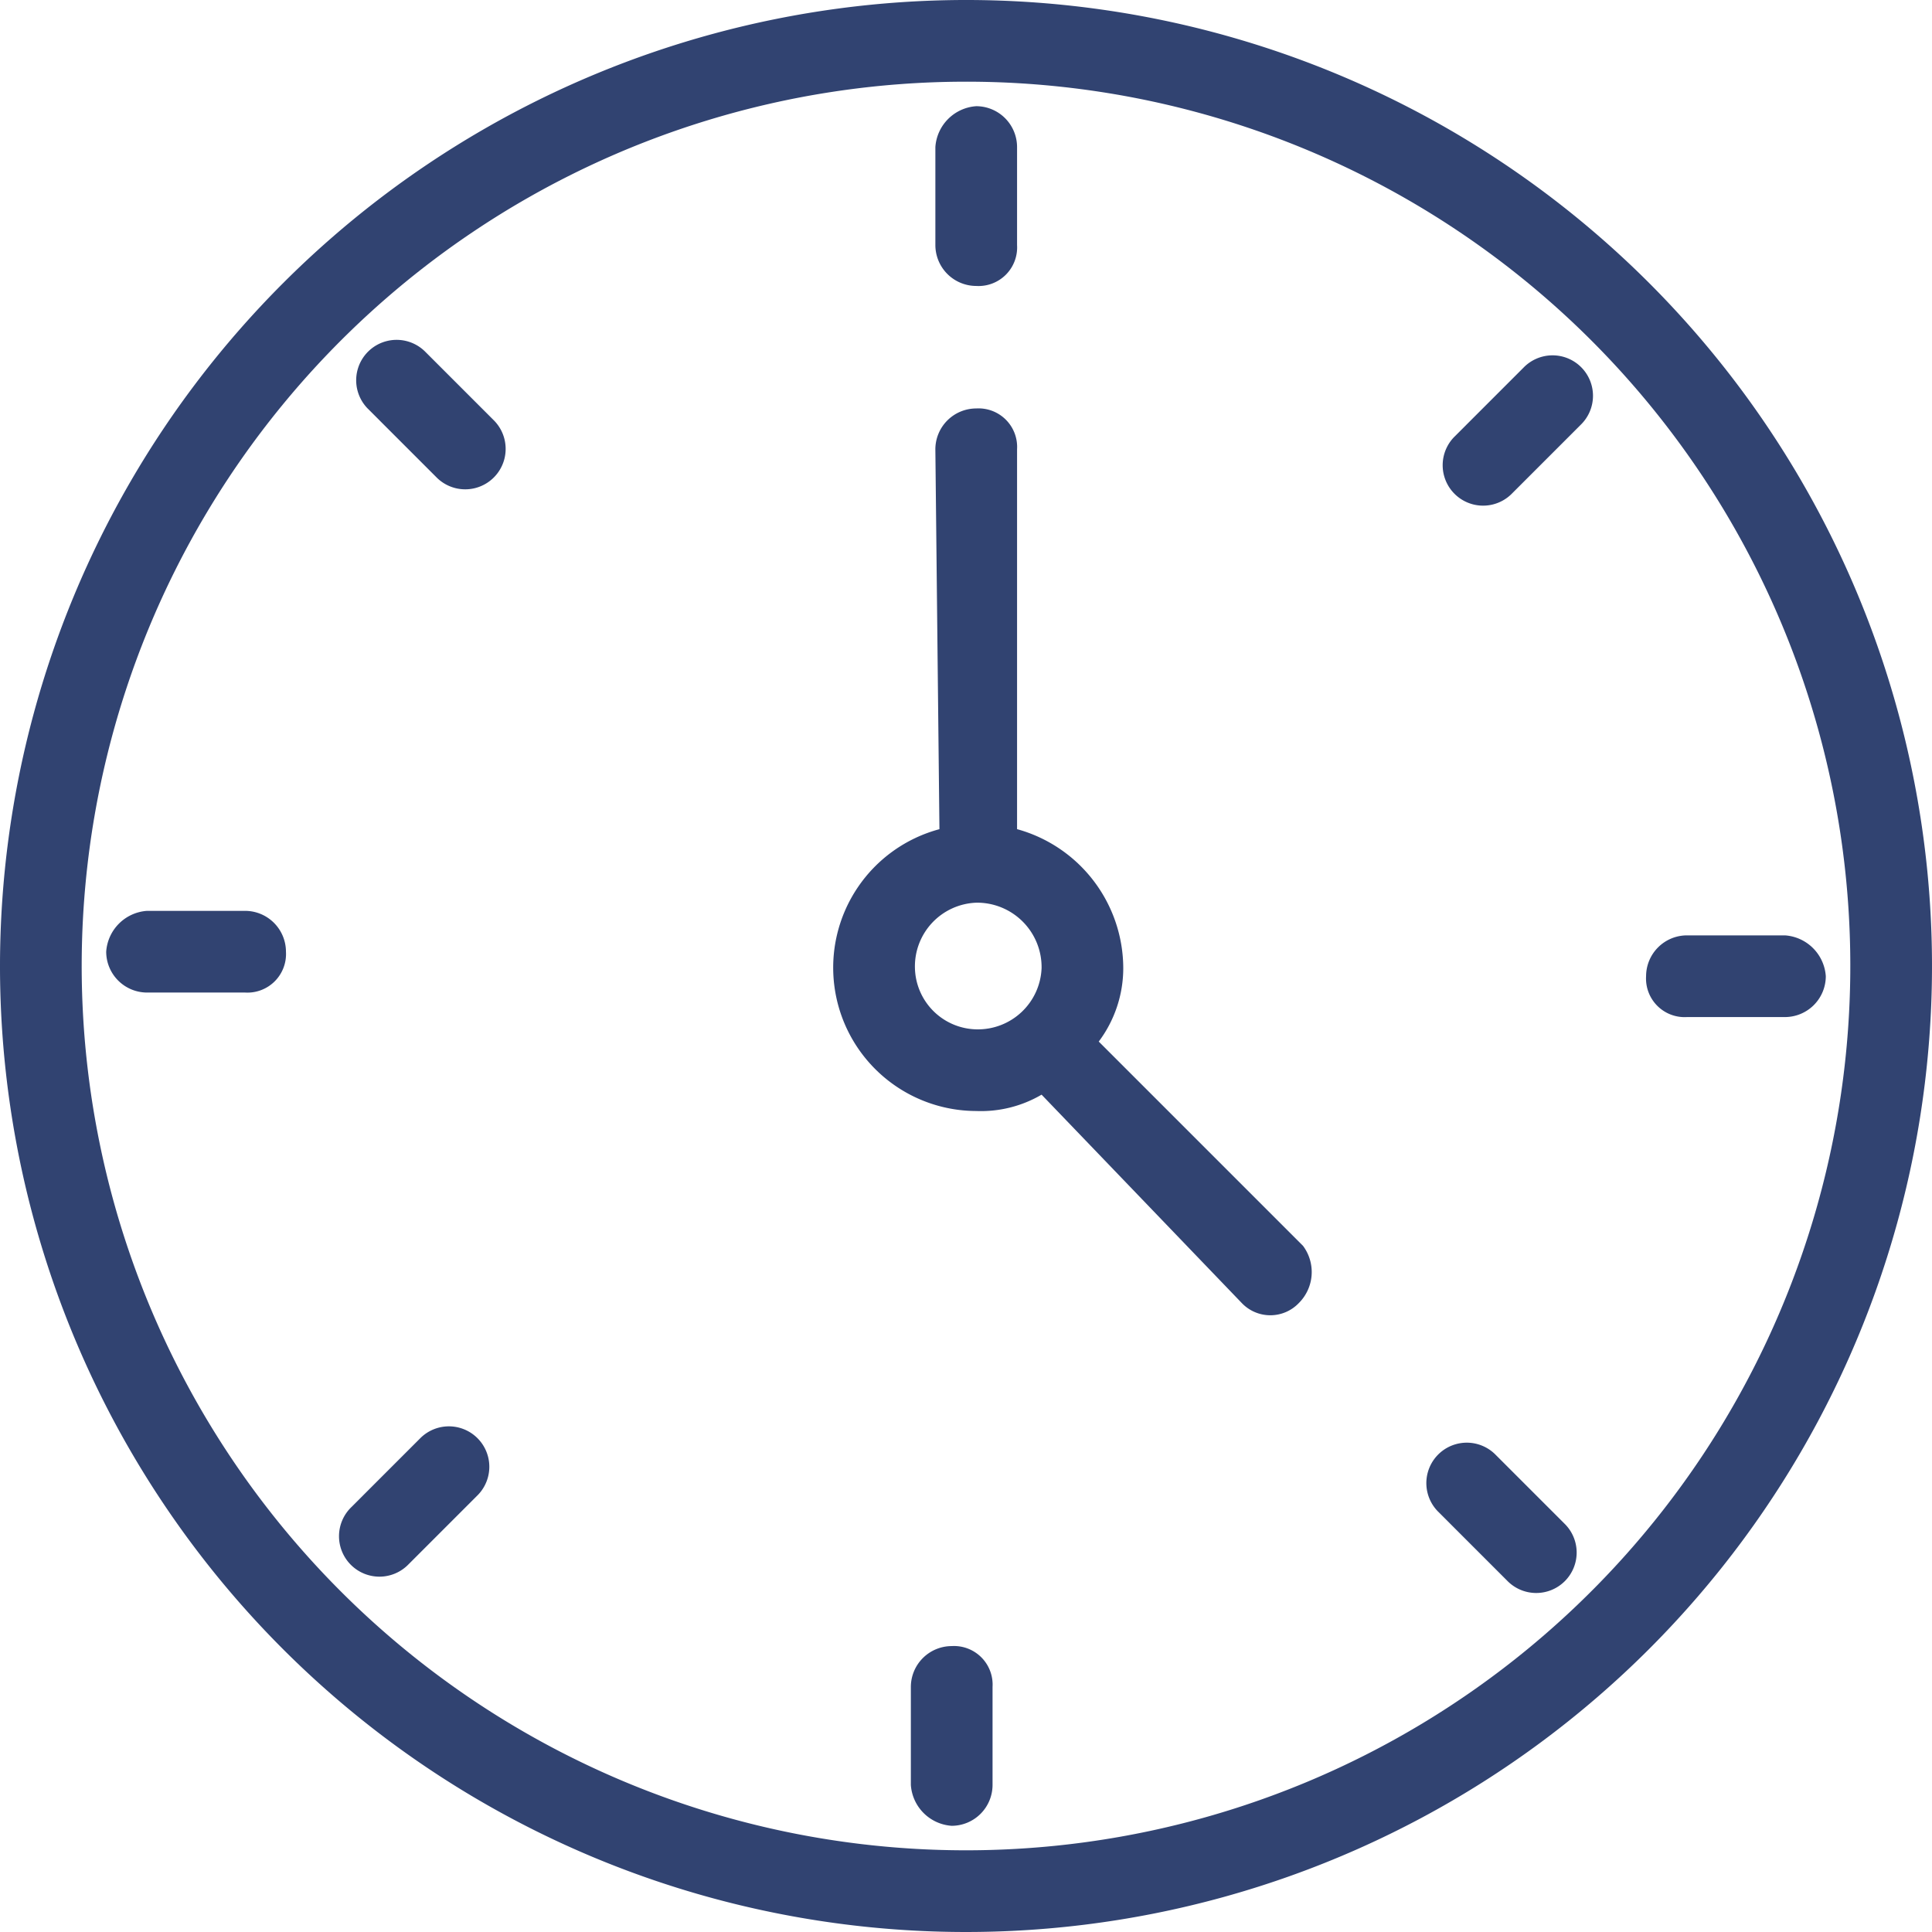
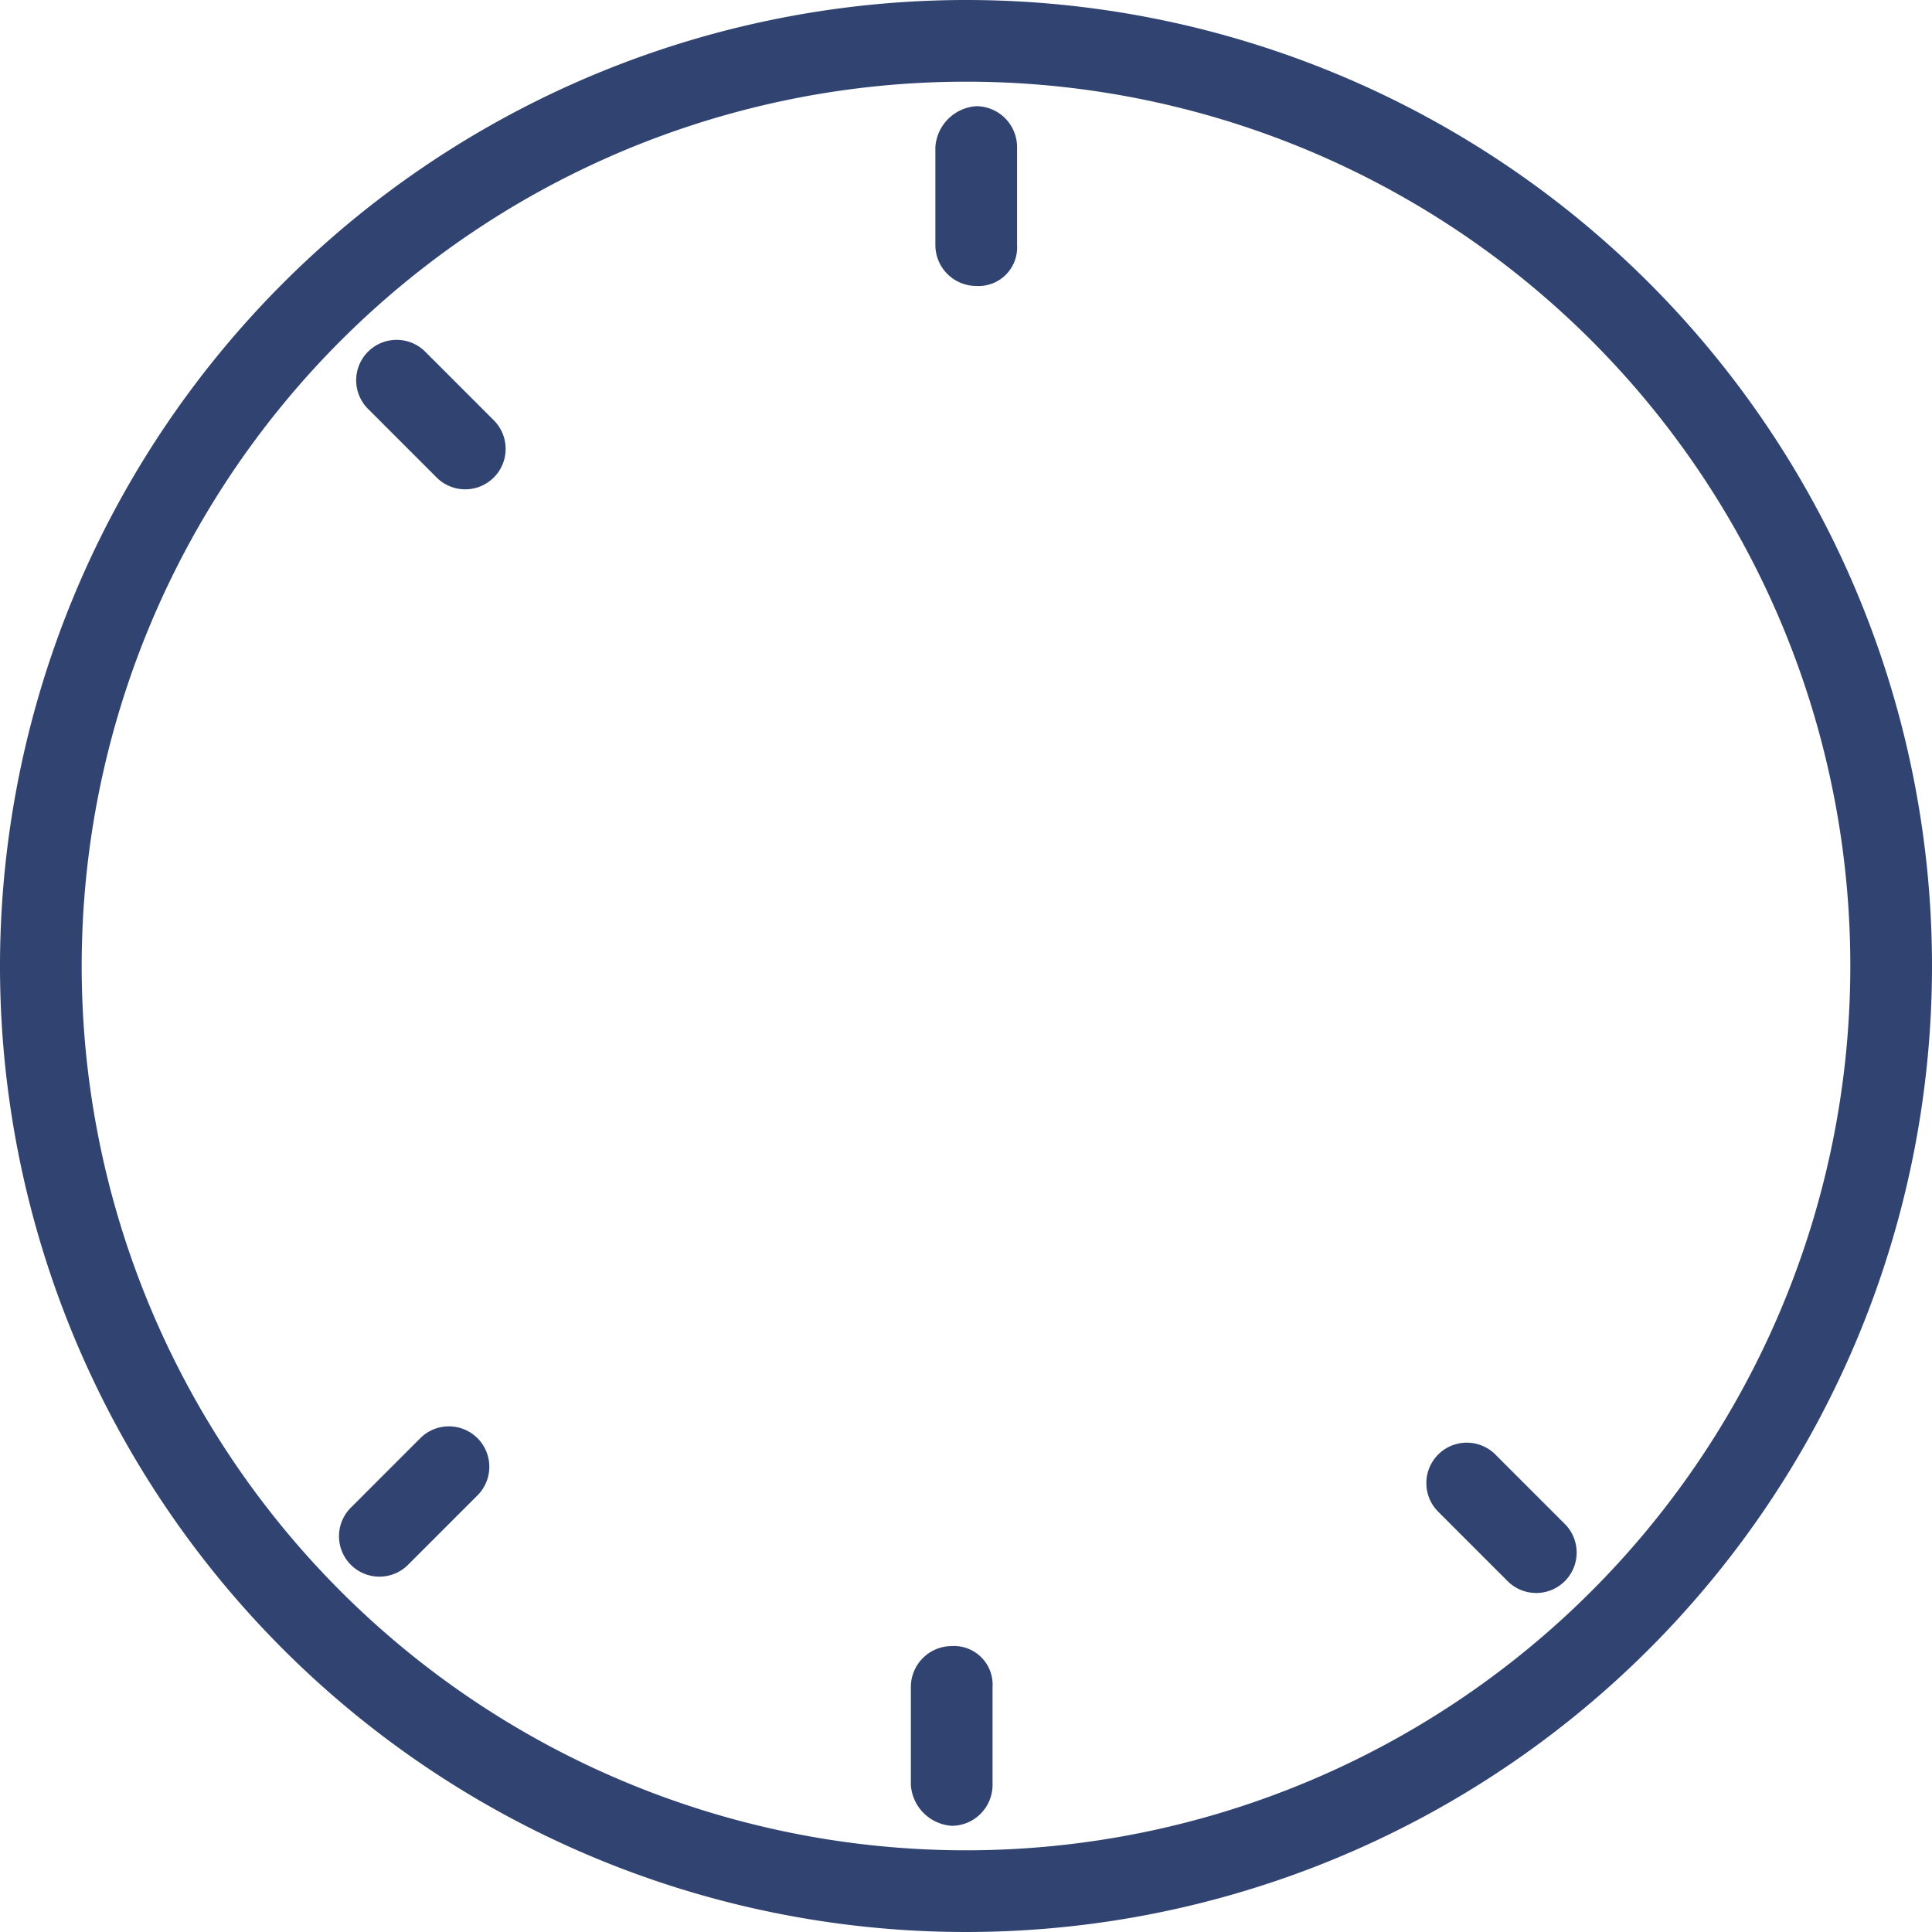
<svg xmlns="http://www.w3.org/2000/svg" id="noun_Time_2858968" width="135.936" height="135.936" viewBox="0 0 135.936 135.936">
  <defs>
    <style>
            .cls-1{fill:#314371}
        </style>
  </defs>
  <g id="Grupo_114">
    <path id="Caminho_96" d="M67.824 0A67.968 67.968 0 1 1 0 67.824 68.011 68.011 0 0 1 67.824 0zm0 5.748a62.22 62.22 0 1 0 62.364 62.076A62.185 62.185 0 0 0 67.824 5.748z" class="cls-1" />
    <path id="Caminho_97" d="M229 28.874A3.091 3.091 0 0 1 231.874 26a2.88 2.88 0 0 1 2.874 2.874v6.9a2.715 2.715 0 0 1-2.874 2.874A2.88 2.88 0 0 1 229 35.771z" class="cls-1" transform="translate(-163.187 -18.528)" />
    <path id="Caminho_98" d="M87.862 87.886a2.845 2.845 0 0 1 4.023-4.023l4.886 4.886a2.845 2.845 0 0 1-4.023 4.023z" class="cls-1" transform="translate(-61.997 -59.147)" />
-     <path id="Caminho_99" d="M28.874 228.748A2.88 2.88 0 0 1 26 225.874 3.091 3.091 0 0 1 28.874 223h6.9a2.88 2.88 0 0 1 2.874 2.874 2.715 2.715 0 0 1-2.874 2.874z" class="cls-1" transform="translate(-18.528 -158.912)" />
    <path id="Caminho_100" d="M87.886 358.771a2.845 2.845 0 1 1-4.023-4.023l4.886-4.886a2.845 2.845 0 0 1 4.023 4.023z" class="cls-1" transform="translate(-59.147 -248.7)" />
    <path id="Caminho_101" d="M228.748 412.771a2.88 2.88 0 0 1-2.874 2.874 3.091 3.091 0 0 1-2.874-2.874v-6.9a2.88 2.88 0 0 1 2.874-2.871 2.715 2.715 0 0 1 2.874 2.874z" class="cls-1" transform="translate(-158.912 -287.181)" />
    <path id="Caminho_102" d="M358.771 358.748a2.845 2.845 0 1 1-4.023 4.023l-4.886-4.886a2.845 2.845 0 0 1 4.023-4.023z" class="cls-1" transform="translate(-248.7 -251.551)" />
-     <path id="Caminho_103" d="M412.771 229a3.091 3.091 0 0 1 2.874 2.874 2.88 2.88 0 0 1-2.874 2.874h-6.9a2.715 2.715 0 0 1-2.871-2.874 2.88 2.88 0 0 1 2.874-2.874z" class="cls-1" transform="translate(-287.181 -163.187)" />
-     <path id="Caminho_104" d="M358.748 87.862a2.845 2.845 0 1 1 4.023 4.023l-4.886 4.886a2.845 2.845 0 0 1-4.023-4.023z" class="cls-1" transform="translate(-251.551 -61.997)" />
-     <path id="Caminho_105" d="M222.68 144.546l14.37 14.37a3.078 3.078 0 0 1-.287 4.023 2.773 2.773 0 0 1-4.023 0l-14.082-14.657a8.433 8.433 0 0 1-4.6 1.15 10.087 10.087 0 0 1-2.587-19.83l-.287-26.727a2.88 2.88 0 0 1 2.875-2.875 2.715 2.715 0 0 1 2.874 2.874V129.6a10.173 10.173 0 0 1 7.472 9.771 8.609 8.609 0 0 1-1.725 5.175zm-8.622-9.771a4.485 4.485 0 0 0-4.311 4.6 4.42 4.42 0 0 0 4.311 4.311 4.485 4.485 0 0 0 4.6-4.311 4.539 4.539 0 0 0-4.599-4.601z" class="cls-1" transform="translate(-145.372 -71.261)" />
  </g>
</svg>